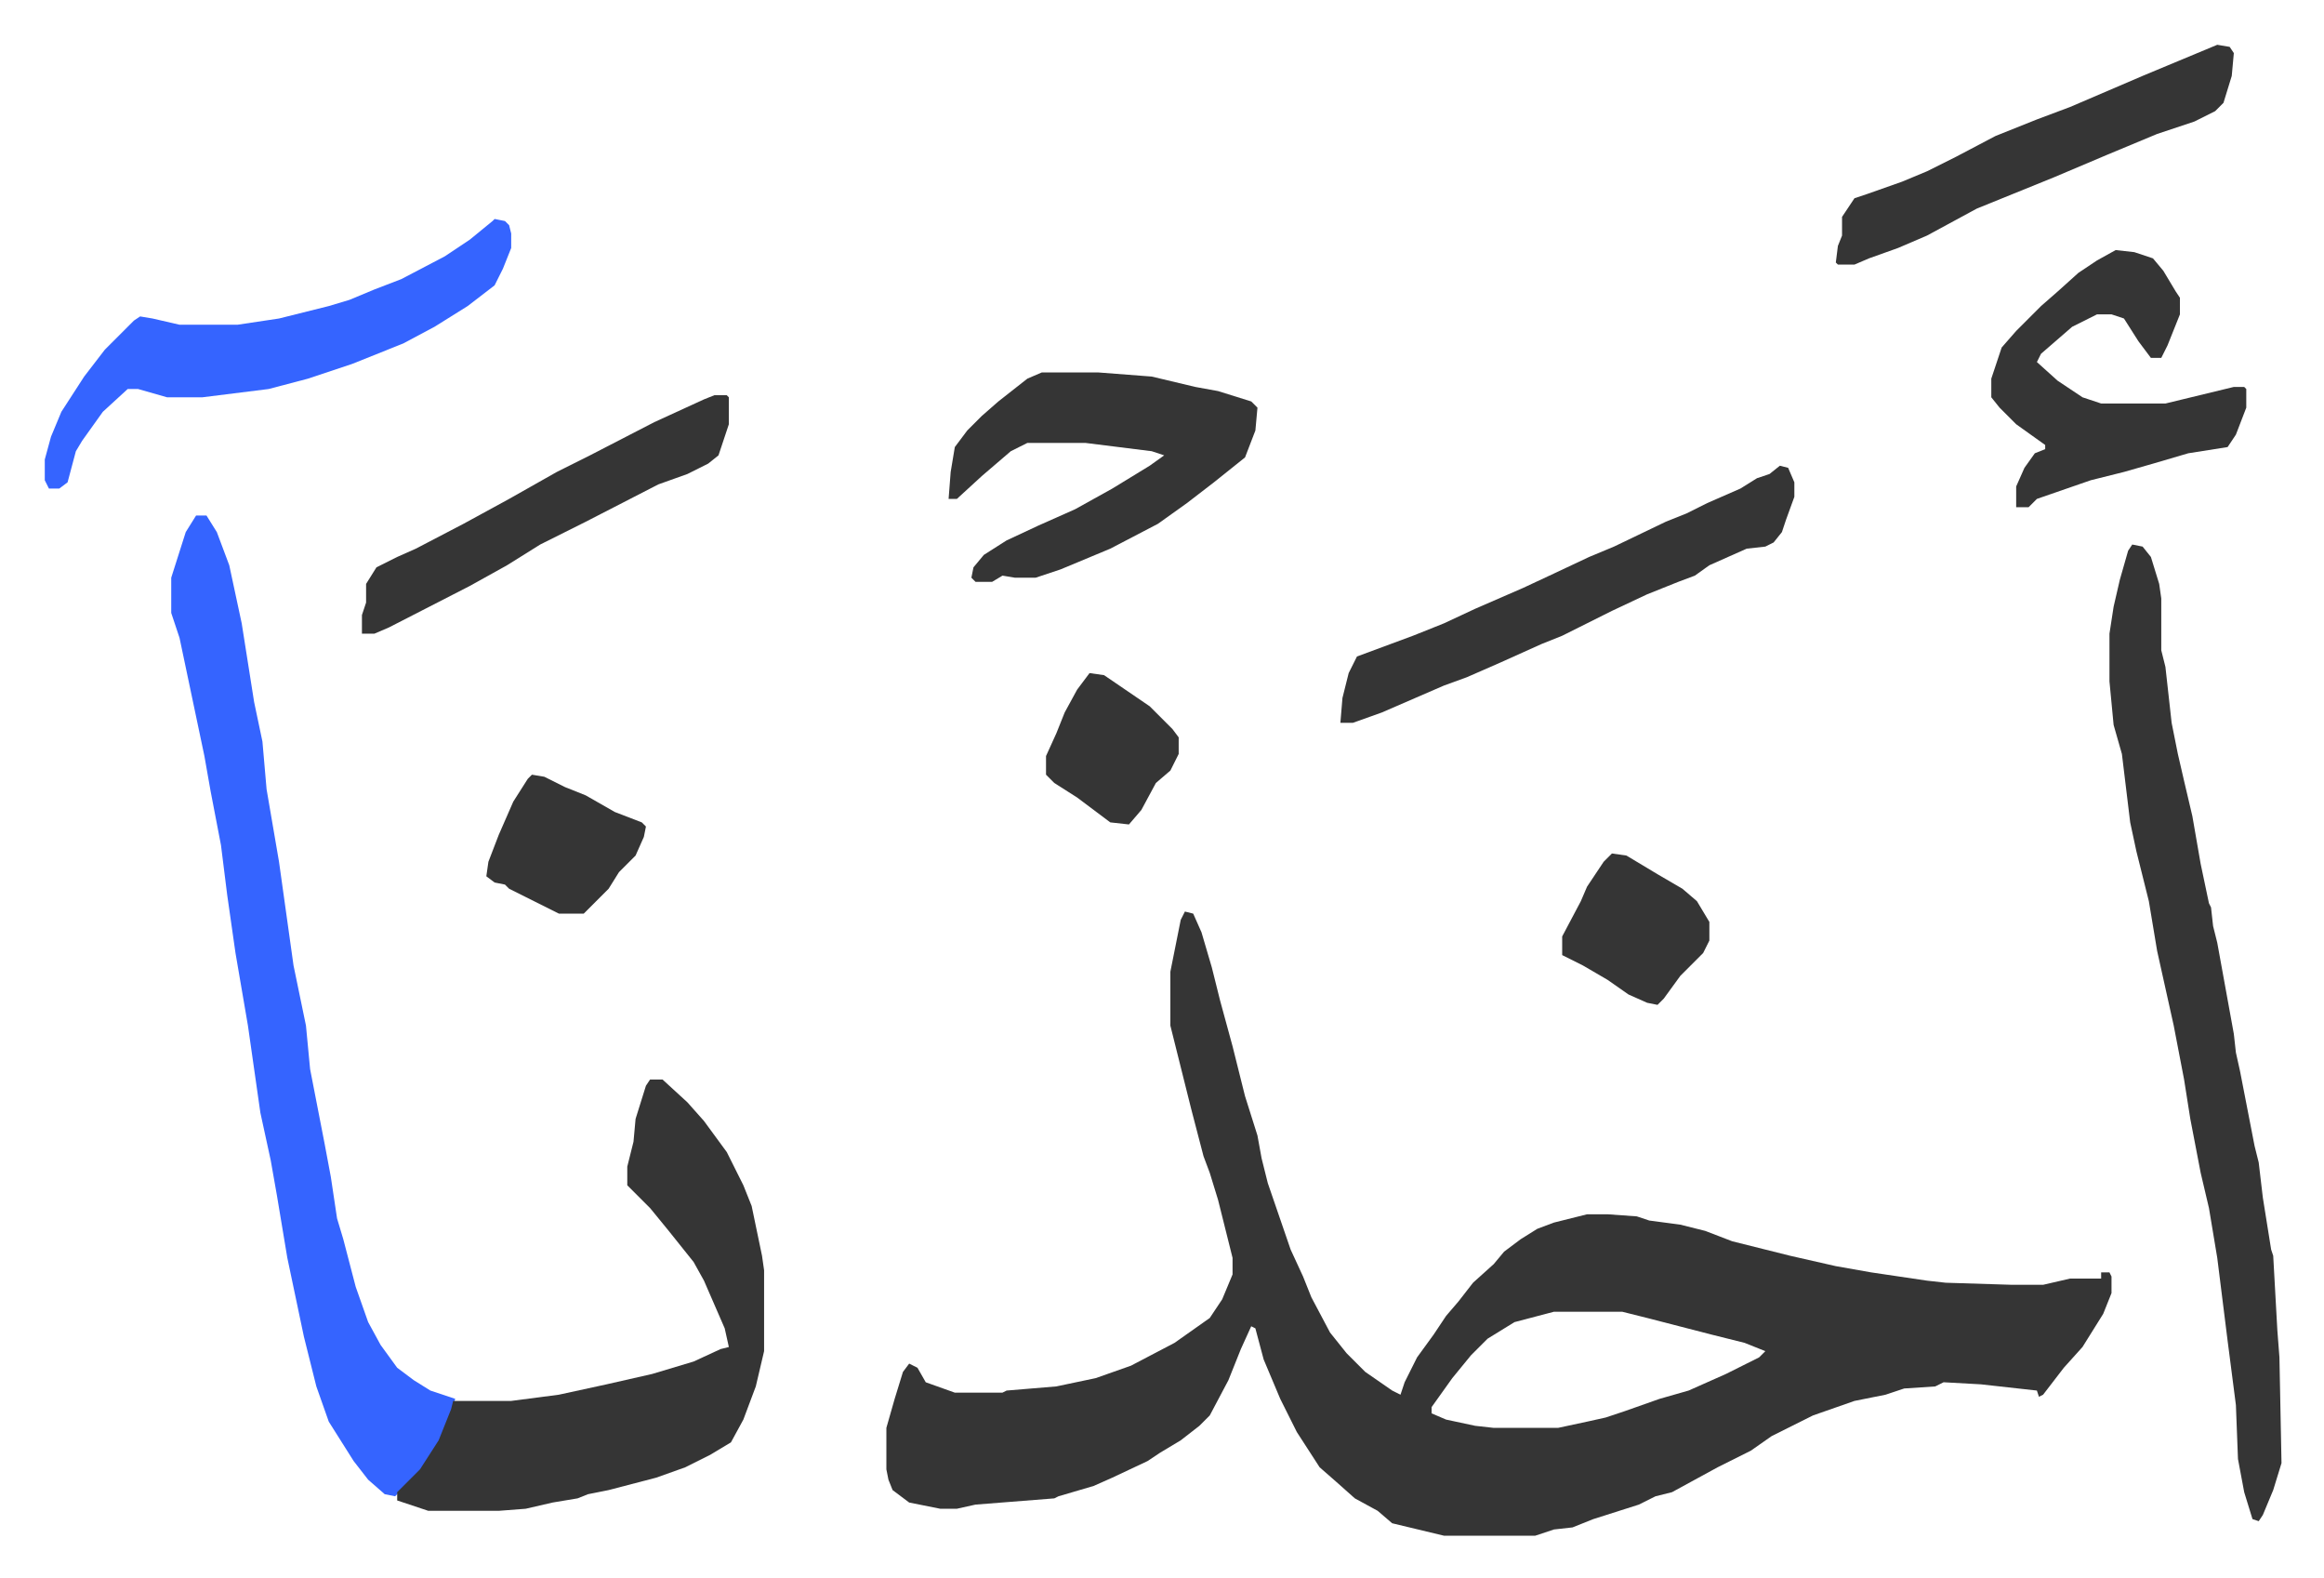
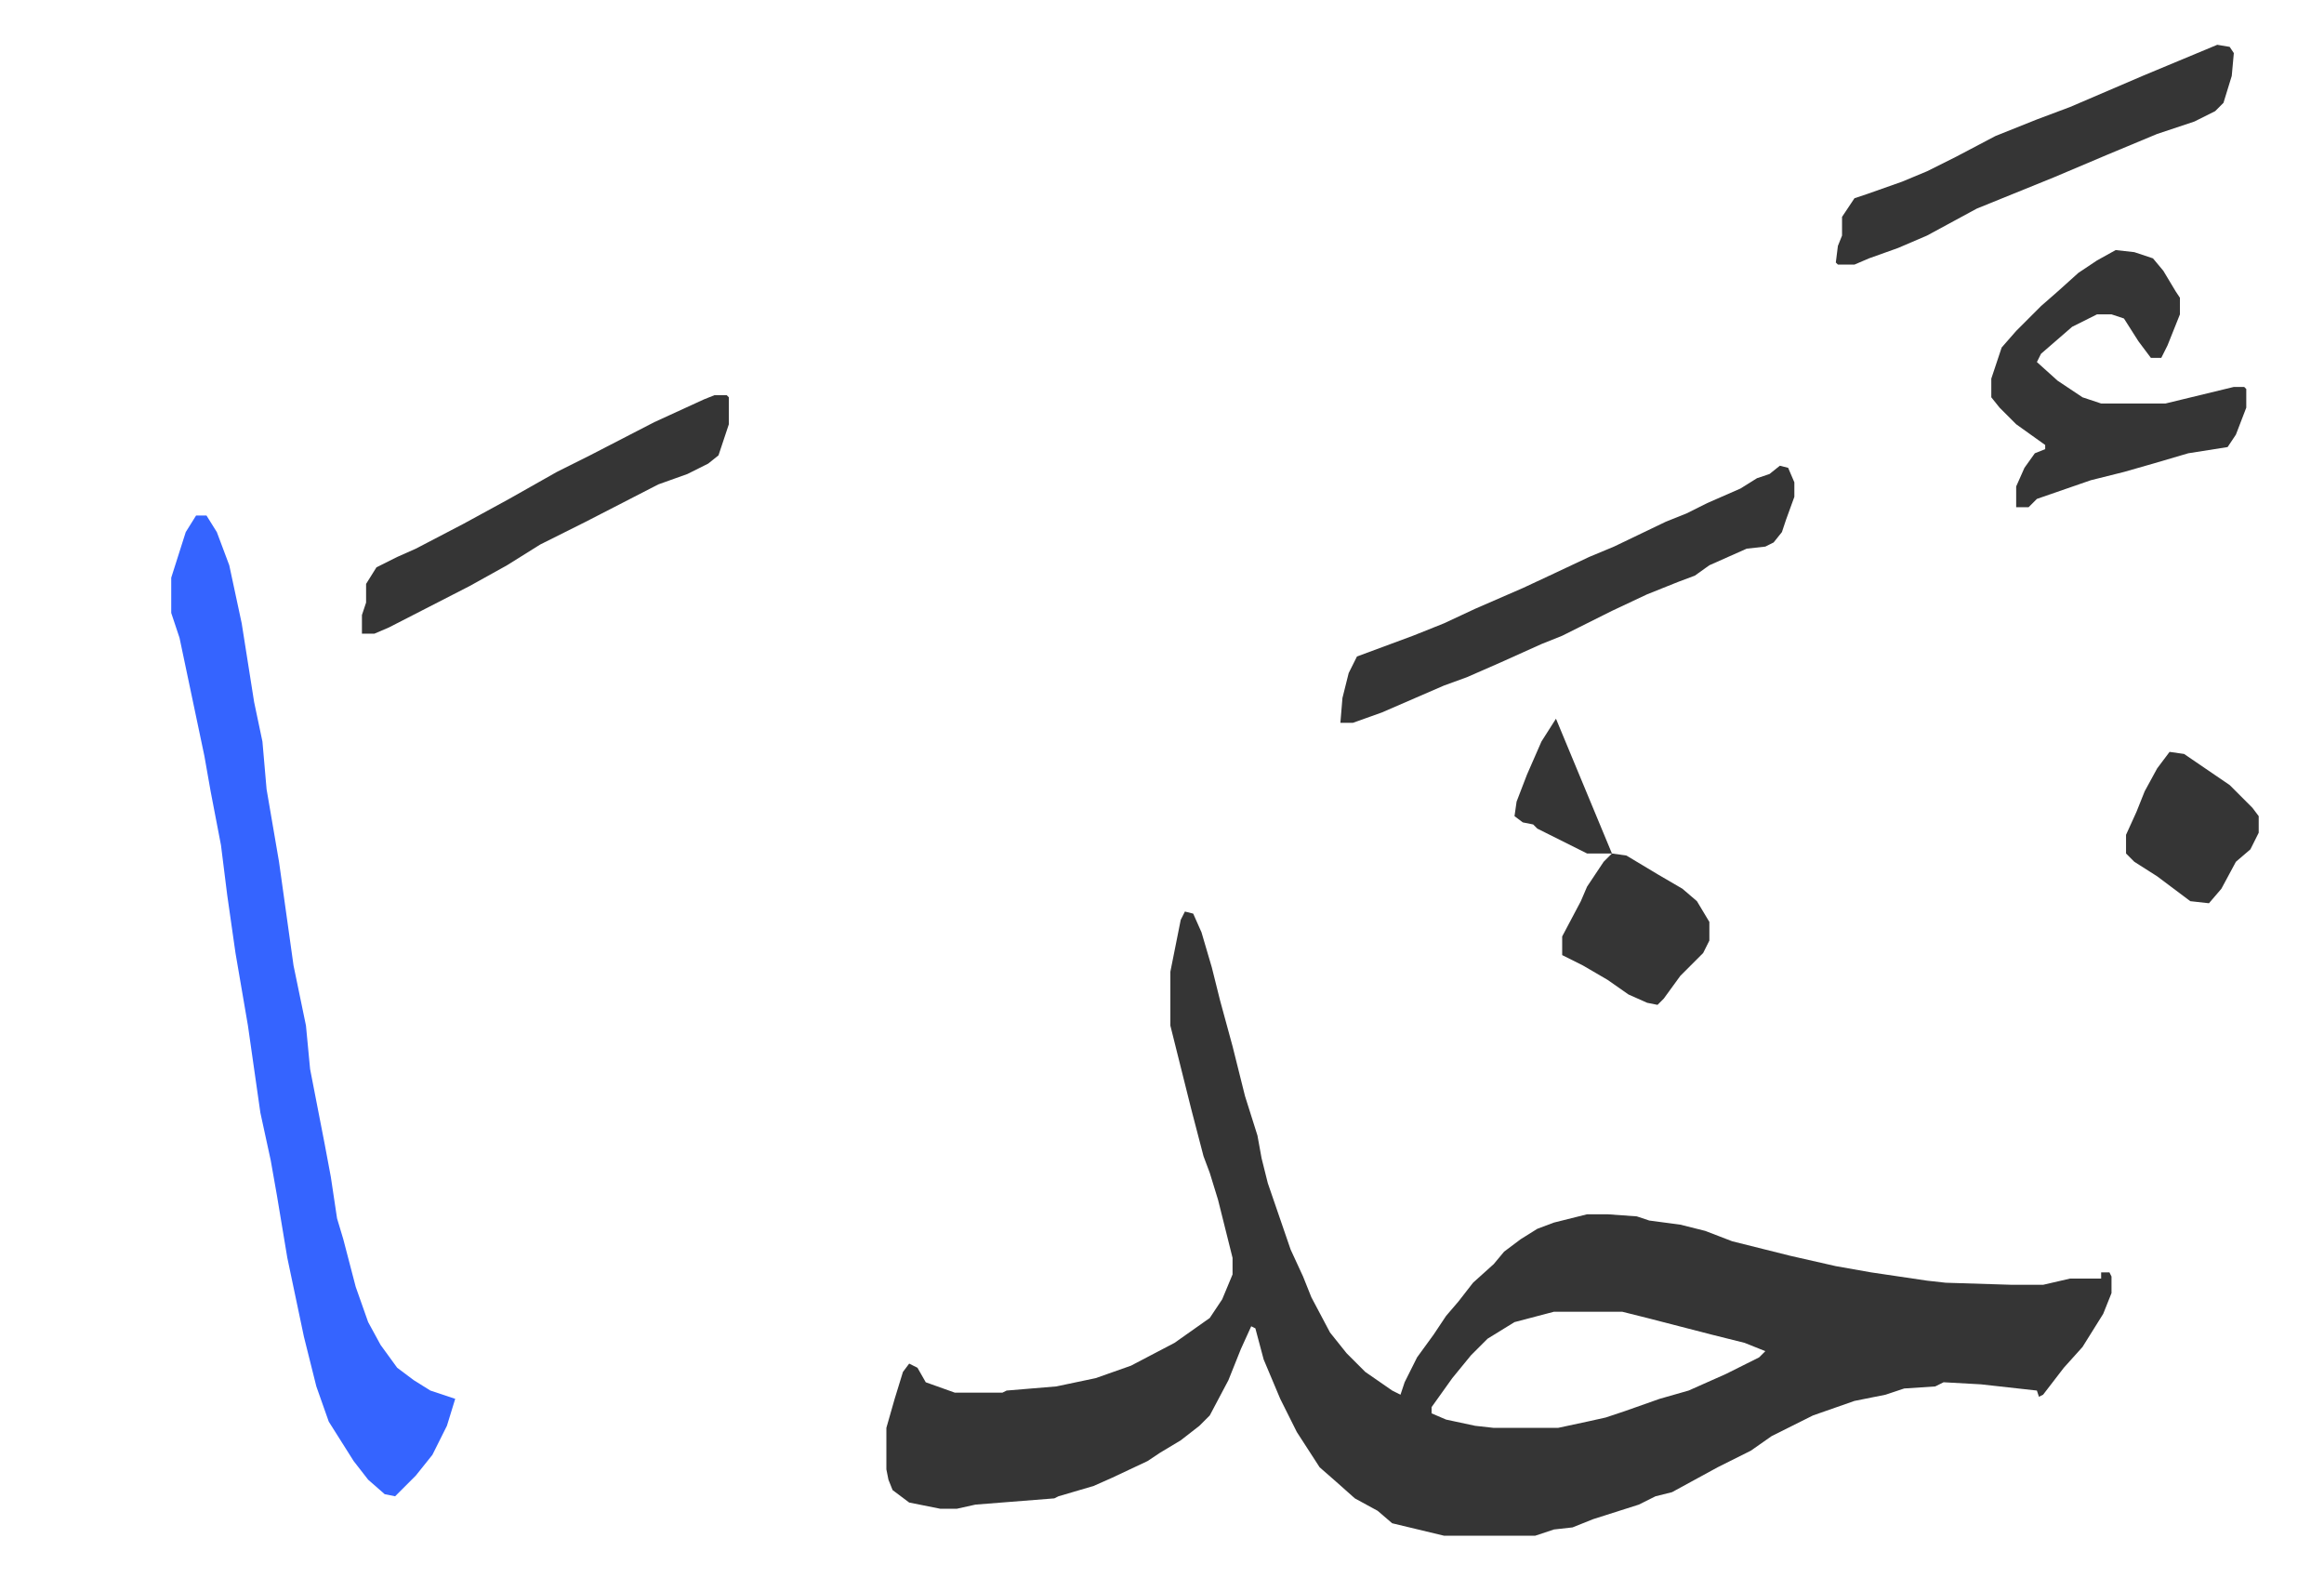
<svg xmlns="http://www.w3.org/2000/svg" viewBox="-21.6 243.4 1121.1 761.1">
  <path fill="#353535" id="rule_normal" d="m550 683 4 1 4 9 5 17 4 16 6 22 6 24 6 19 2 11 3 12 11 32 6 13 4 10 9 17 8 10 9 9 13 9 4 2 2-6 6-12 8-11 6-9 6-7 7-9 10-9 5-6 8-6 8-5 8-3 16-4h10l14 1 6 2 15 2 12 3 13 5 28 7 22 5 17 3 27 4 9 1 32 1h15l13-3h15v-3h4l1 2v8l-4 10-10 16-9 10-10 13-2 1-1-3-27-3-18-1-4 2-15 1-9 3-15 3-20 7-20 10-10 7-16 8-22 12-8 2-8 4-22 7-10 4-9 1-9 3h-44l-25-6-7-6-11-6-9-8-8-7-11-17-8-16-8-19-4-15-2-1-5 11-6 15-9 17-5 5-9 7-10 6-6 4-17 8-9 4-17 5-2 1-38 3-9 2h-8l-15-3-8-6-2-5-1-5v-20l4-14 4-13 3-4 4 2 4 7 14 5h23l2-1 24-2 19-4 17-6 21-11 17-12 6-9 5-12v-8l-7-28-4-13-3-8-6-23-4-16-6-24v-26l5-25zm178 193-19 5-13 8-8 8-9 11-10 14v3l7 3 14 3 9 1h31l14-3 9-2 9-3 17-6 14-4 18-8 16-8 3-3-10-4-16-4-31-8-12-3z" />
  <path fill="#3564ff" id="rule_madd_obligatory_4_5_vowels" d="M73 492h5l5 8 6 16 6 28 6 38 4 19 2 23 6 35 7 50 6 29 2 21 7 36 3 16 3 20 3 10 6 23 6 17 6 11 8 11 8 6 8 5 12 4-4 13-7 14-8 10-10 10-5-1-8-7-7-9-12-19-6-17-6-24-8-38-5-30-3-17-5-23-6-42-6-35-4-28-3-24-5-26-3-17-12-57-4-12v-17l7-22z" />
-   <path fill="#353535" id="rule_normal" d="M292 764h6l12 11 8 9 11 15 8 16 4 10 5 24 1 7v39l-4 17-6 16-6 11-10 6-12 6-14 5-23 6-10 2-5 2-12 2-13 3-13 1h-34l-15-5v-4l11-11 9-14 6-15 1-4h28l23-3 23-5 22-5 20-6 13-6 4-1-2-9-10-23-5-9-12-15-9-11-11-11v-9l3-12 1-11 5-16zm715-258 5 1 4 5 4 13 1 7v25l2 8 3 27 3 15 3 13 4 17 4 23 4 19 1 2 1 9 2 8 8 44 1 9 2 9 7 36 2 8 2 17 4 25 1 3 2 36 1 13 1 51-4 13-5 12-2 3-3-1-4-13-3-16-1-26-4-31-5-40-4-24-4-17-5-26-3-19-5-26-8-36-4-24-6-24-3-14-4-33-4-14-2-21v-23l2-13 3-13 4-14zm-526-83h27l26 2 21 5 11 2 16 5 3 3-1 11-5 13-15 12-13 10-14 10-23 12-24 10-12 4h-10l-6-1-5 3h-8l-2-2 1-5 5-6 11-7 15-7 18-8 18-10 18-11 7-5-6-2-32-4h-28l-8 4-14 12-12 11h-4l1-13 2-12 6-8 7-7 8-7 14-11z" />
-   <path fill="#3564ff" id="rule_madd_obligatory_4_5_vowels" d="m217 349 5 1 2 2 1 4v7l-4 10-4 8-13 10-16 10-15 8-25 10-21 7-19 5-32 4H59l-14-4h-5l-12 11-10 14-3 5-4 15-4 3H2l-2-4v-10l3-11 5-12 11-17 10-13 14-14 3-2 6 1 13 3h28l20-3 24-6 10-3 12-5 13-5 21-11 12-8 11-9z" />
-   <path fill="#353535" id="rule_normal" d="m837 468 4 1 3 7v7l-4 11-2 6-4 5-4 2-9 1-18 8-7 5-8 3-15 6-17 8-12 6-12 6-10 4-20 9-16 7-11 4-30 13-14 5h-6l1-12 3-12 4-8 27-10 15-6 15-7 23-10 15-7 17-8 12-5 25-12 10-4 10-5 16-7 8-5 6-2zm162-104 9 1 9 3 5 6 6 10 2 3v8l-6 15-3 6h-5l-6-8-7-11-6-2h-7l-12 6-15 13-2 4 10 9 12 8 9 3h31l33-8h5l1 1v9l-5 13-4 6-19 3-17 5-14 4-16 4-26 9-4 4h-6v-10l4-9 5-7 5-2v-2l-14-10-8-8-4-5v-9l5-15 7-8 12-12 8-7 10-9 9-6zm49-99 6 1 2 3-1 11-4 13-4 4-10 5-18 6-24 10-26 11-37 15-24 13-14 6-14 5-7 3h-8l-1-1 1-8 2-5v-9l6-9 6-2 17-6 12-5 14-7 19-10 20-8 16-6 35-15zM323 434h6l1 1v13l-5 15-5 4-10 5-14 5-35 18-22 11-16 10-18 10-39 20-7 3h-6v-9l2-6v-9l5-8 10-5 9-4 23-12 22-12 23-13 16-8 31-16 24-11zm433 221 7 1 15 9 12 7 7 6 6 10v9l-3 6-11 11-8 11-3 3-5-1-9-4-10-7-12-7-10-5v-9l9-17 3-7 8-12zm-521-38 6 1 10 5 10 4 14 8 13 5 2 2-1 5-4 9-8 8-5 8-7 7-5 5h-12l-16-8-8-4-2-2-5-1-4-3 1-7 5-13 7-16 7-11zm269-49 7 1 22 15 11 11 3 4v8l-4 8-7 6-7 13-6 7-9-1-16-12-11-7-4-4v-9l5-11 4-10 6-11z" />
+   <path fill="#353535" id="rule_normal" d="m837 468 4 1 3 7v7l-4 11-2 6-4 5-4 2-9 1-18 8-7 5-8 3-15 6-17 8-12 6-12 6-10 4-20 9-16 7-11 4-30 13-14 5h-6l1-12 3-12 4-8 27-10 15-6 15-7 23-10 15-7 17-8 12-5 25-12 10-4 10-5 16-7 8-5 6-2zm162-104 9 1 9 3 5 6 6 10 2 3v8l-6 15-3 6h-5l-6-8-7-11-6-2h-7l-12 6-15 13-2 4 10 9 12 8 9 3h31l33-8h5l1 1v9l-5 13-4 6-19 3-17 5-14 4-16 4-26 9-4 4h-6v-10l4-9 5-7 5-2v-2l-14-10-8-8-4-5v-9l5-15 7-8 12-12 8-7 10-9 9-6zm49-99 6 1 2 3-1 11-4 13-4 4-10 5-18 6-24 10-26 11-37 15-24 13-14 6-14 5-7 3h-8l-1-1 1-8 2-5v-9l6-9 6-2 17-6 12-5 14-7 19-10 20-8 16-6 35-15zM323 434h6l1 1v13l-5 15-5 4-10 5-14 5-35 18-22 11-16 10-18 10-39 20-7 3h-6v-9l2-6v-9l5-8 10-5 9-4 23-12 22-12 23-13 16-8 31-16 24-11zm433 221 7 1 15 9 12 7 7 6 6 10v9l-3 6-11 11-8 11-3 3-5-1-9-4-10-7-12-7-10-5v-9l9-17 3-7 8-12zh-12l-16-8-8-4-2-2-5-1-4-3 1-7 5-13 7-16 7-11zm269-49 7 1 22 15 11 11 3 4v8l-4 8-7 6-7 13-6 7-9-1-16-12-11-7-4-4v-9l5-11 4-10 6-11z" />
</svg>